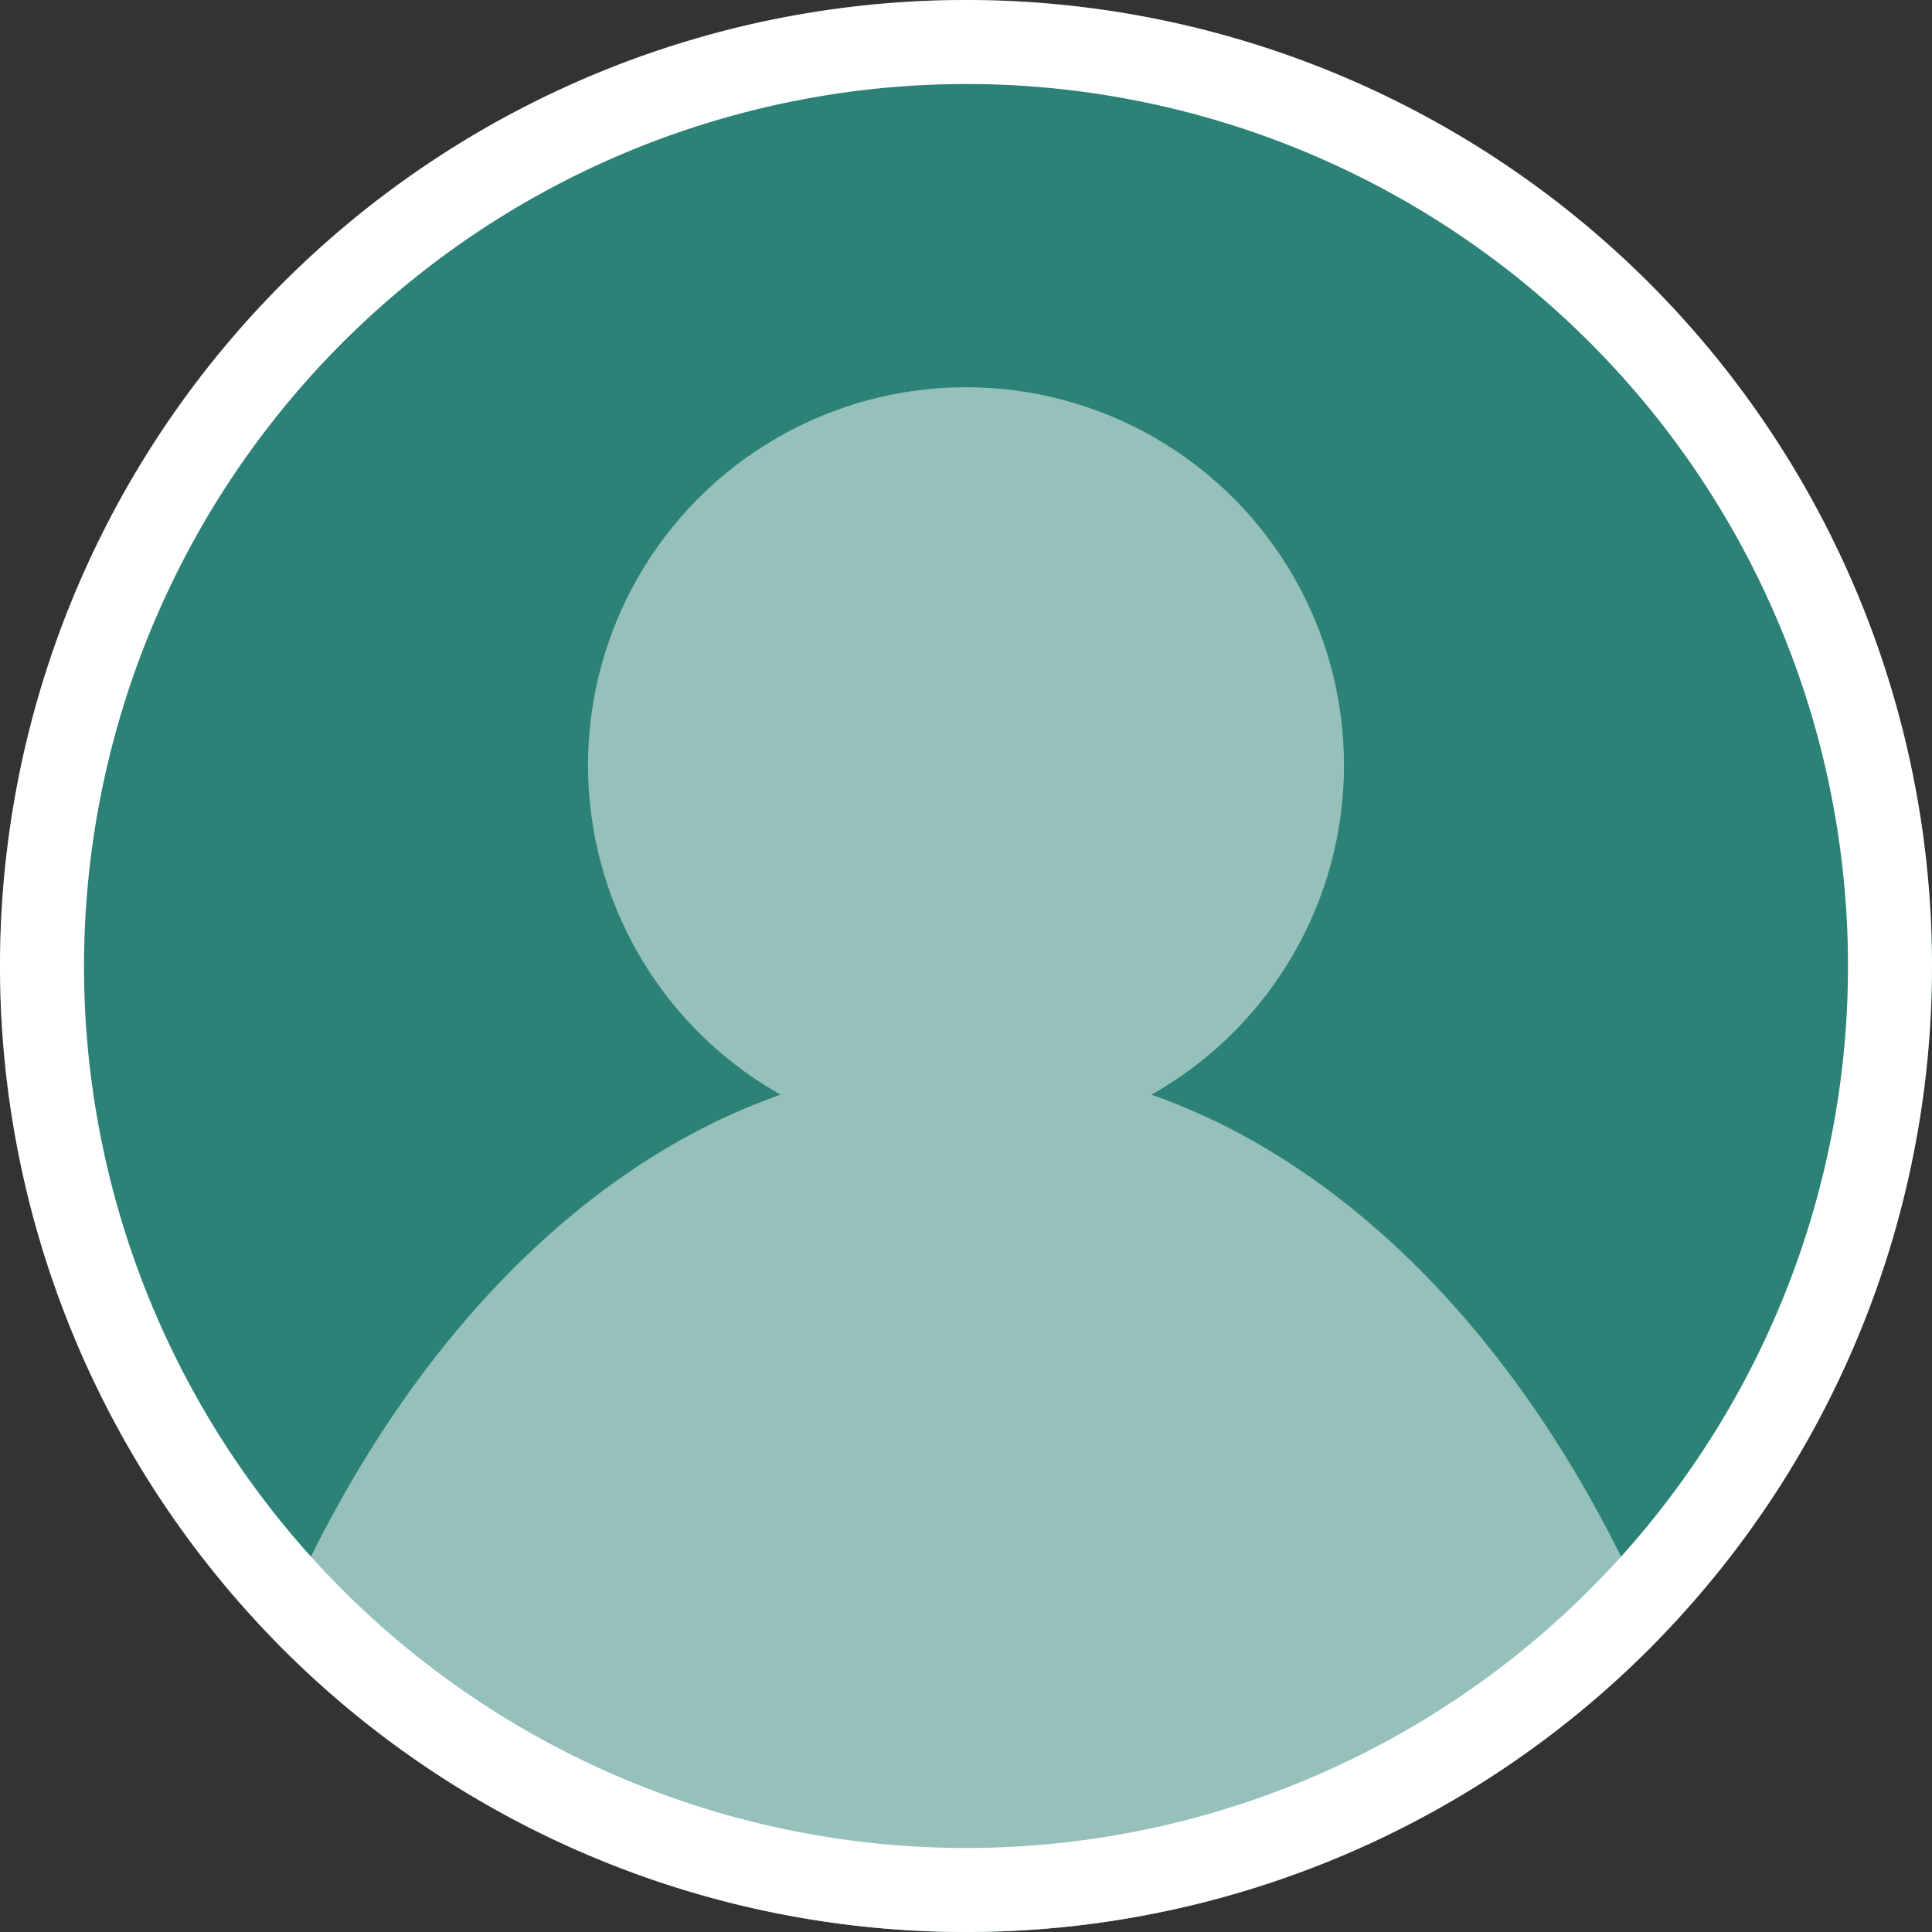
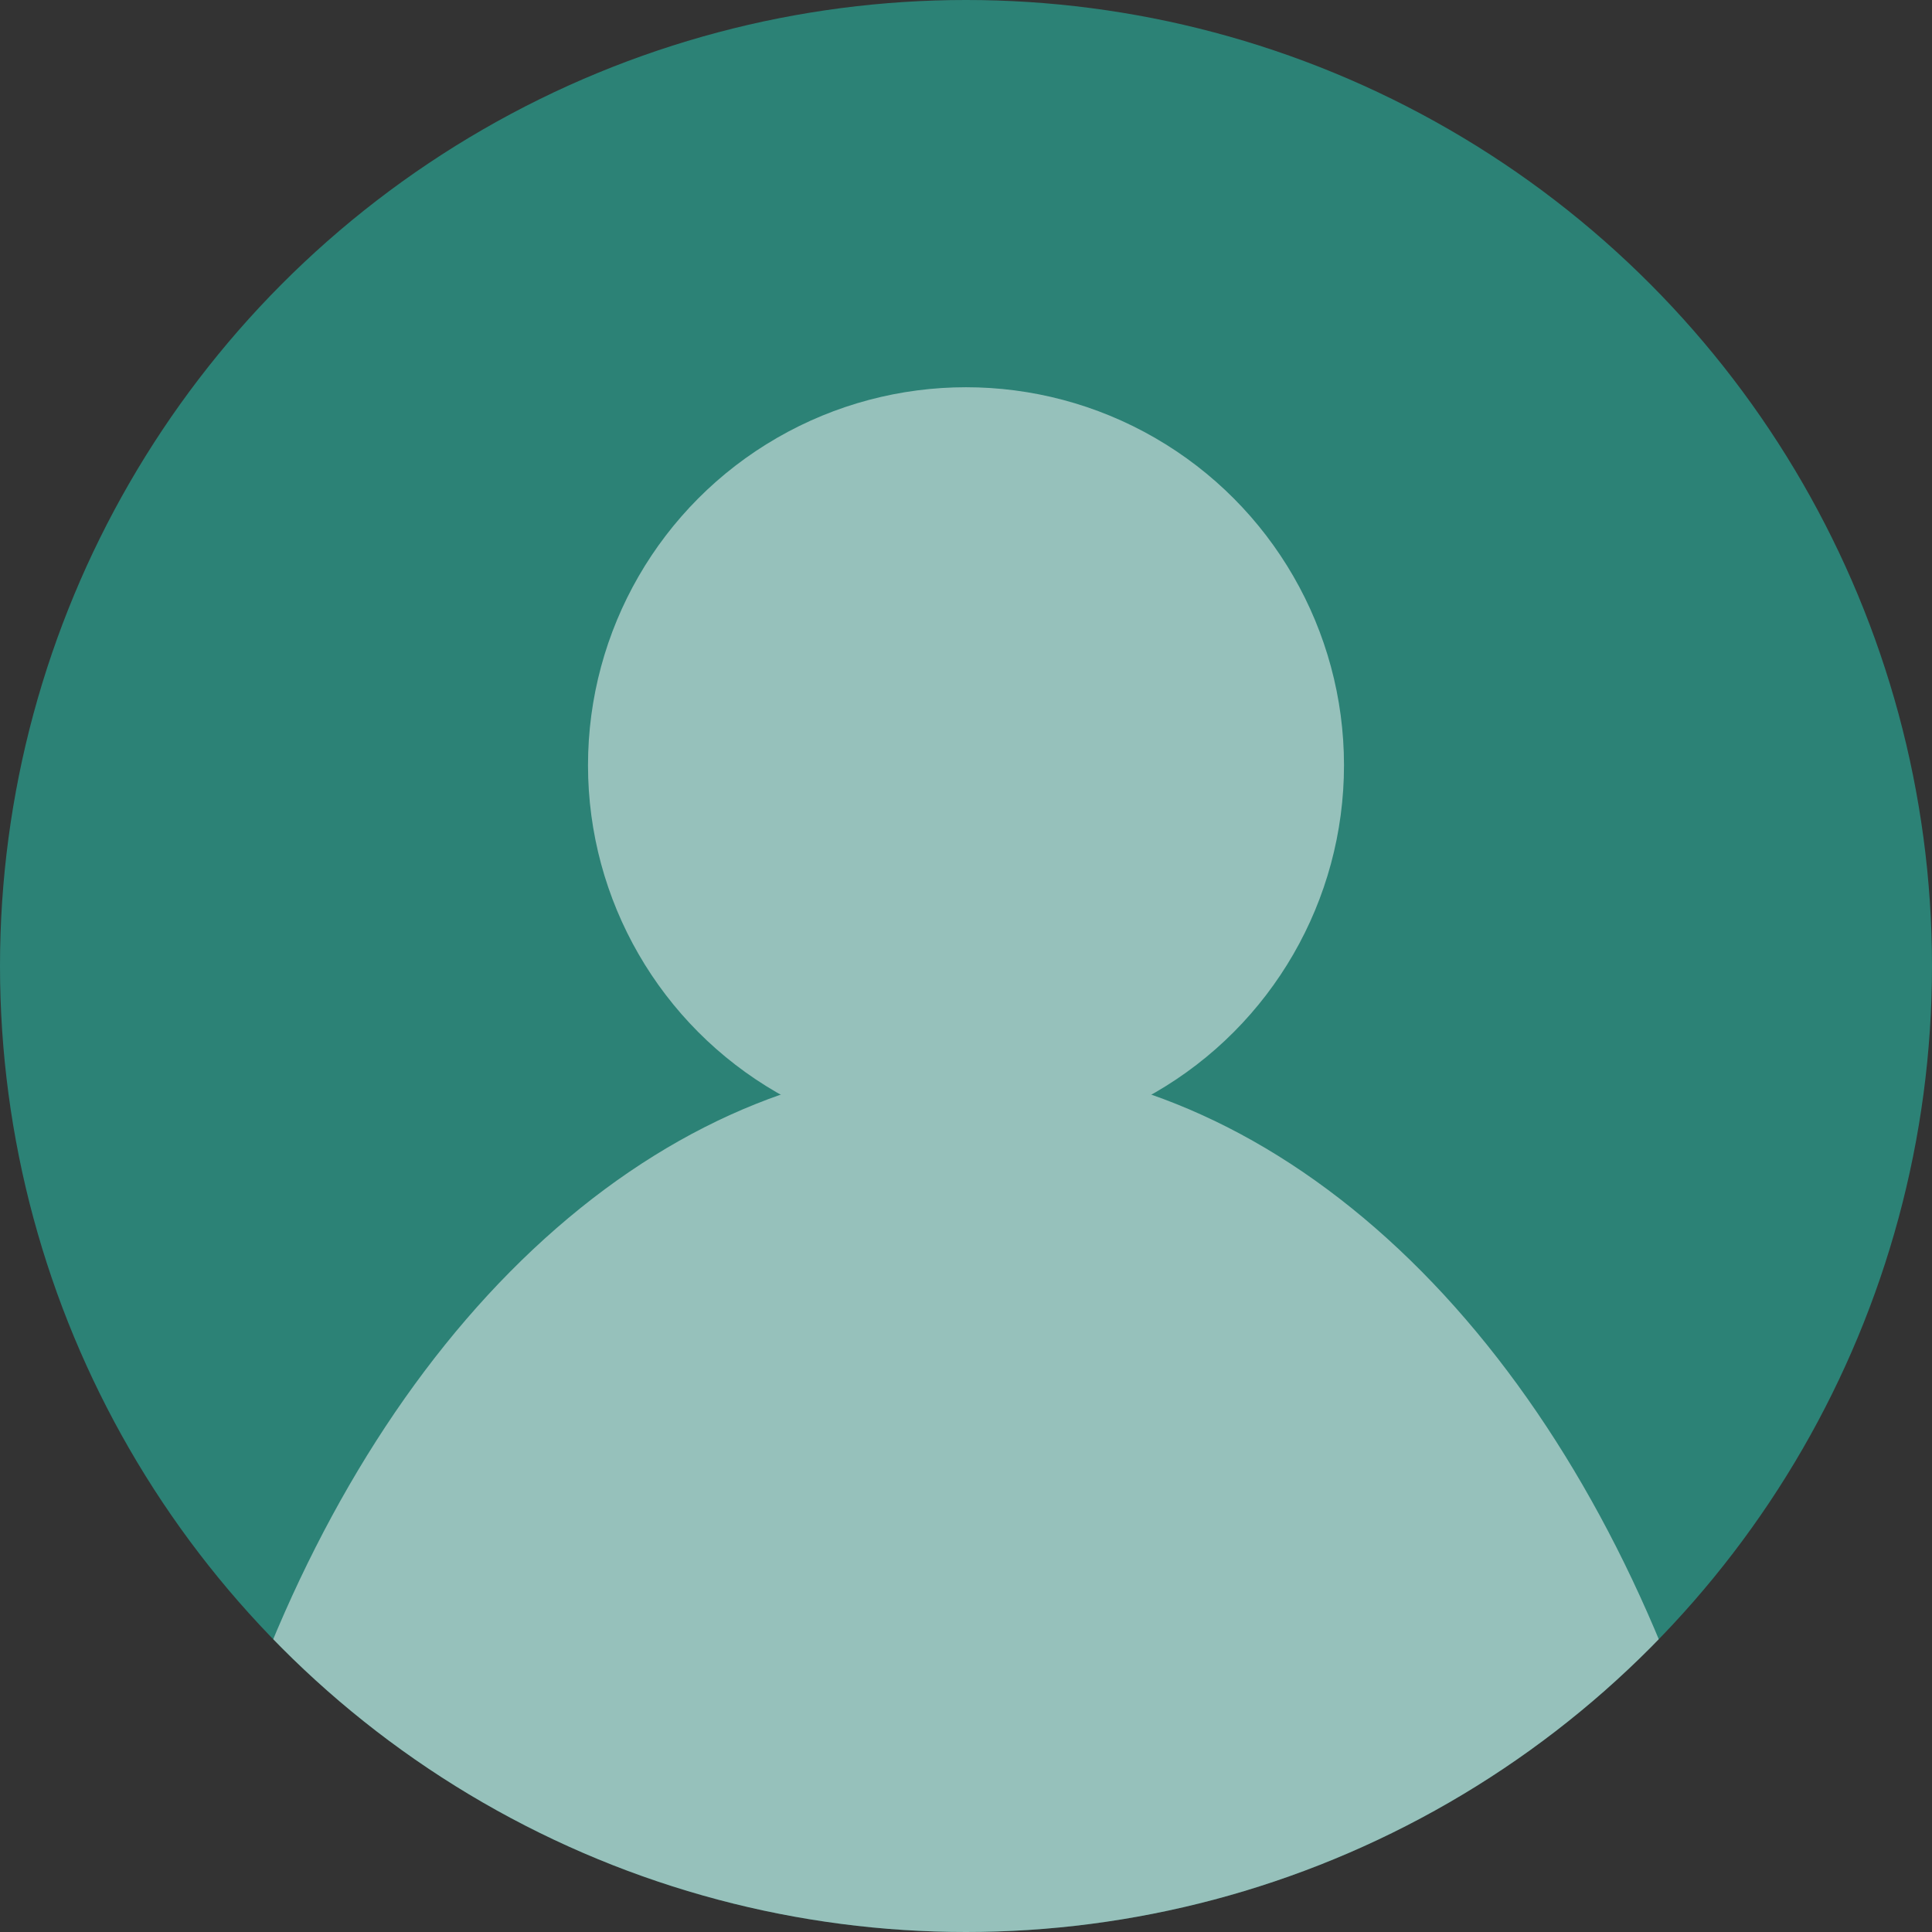
<svg xmlns="http://www.w3.org/2000/svg" width="23" height="23" viewBox="0 0 23 23">
  <rect x="0" y="0" width="23" height="23" fill="#333333" stroke="none" />
  <defs>
    <clipPath id="a">
      <circle cx="11.5" cy="11.5" r="11.5" fill="none" />
    </clipPath>
  </defs>
  <circle cx="11.5" cy="11.5" r="11.5" fill="#2c8276" />
-   <path d="M11.5,1A10.5,10.5,0,1,1,1,11.5,10.51,10.51,0,0,1,11.5,1m0-1A11.5,11.5,0,1,0,23,11.5,11.5,11.5,0,0,0,11.5,0Z" fill="#fff" />
  <g opacity="0.5">
    <g clip-path="url(#a)">
      <ellipse cx="11.5" cy="27.36" rx="9.75" ry="14.71" fill="#fff" />
      <circle cx="11.5" cy="9.11" r="4.5" fill="#fff" />
    </g>
  </g>
</svg>